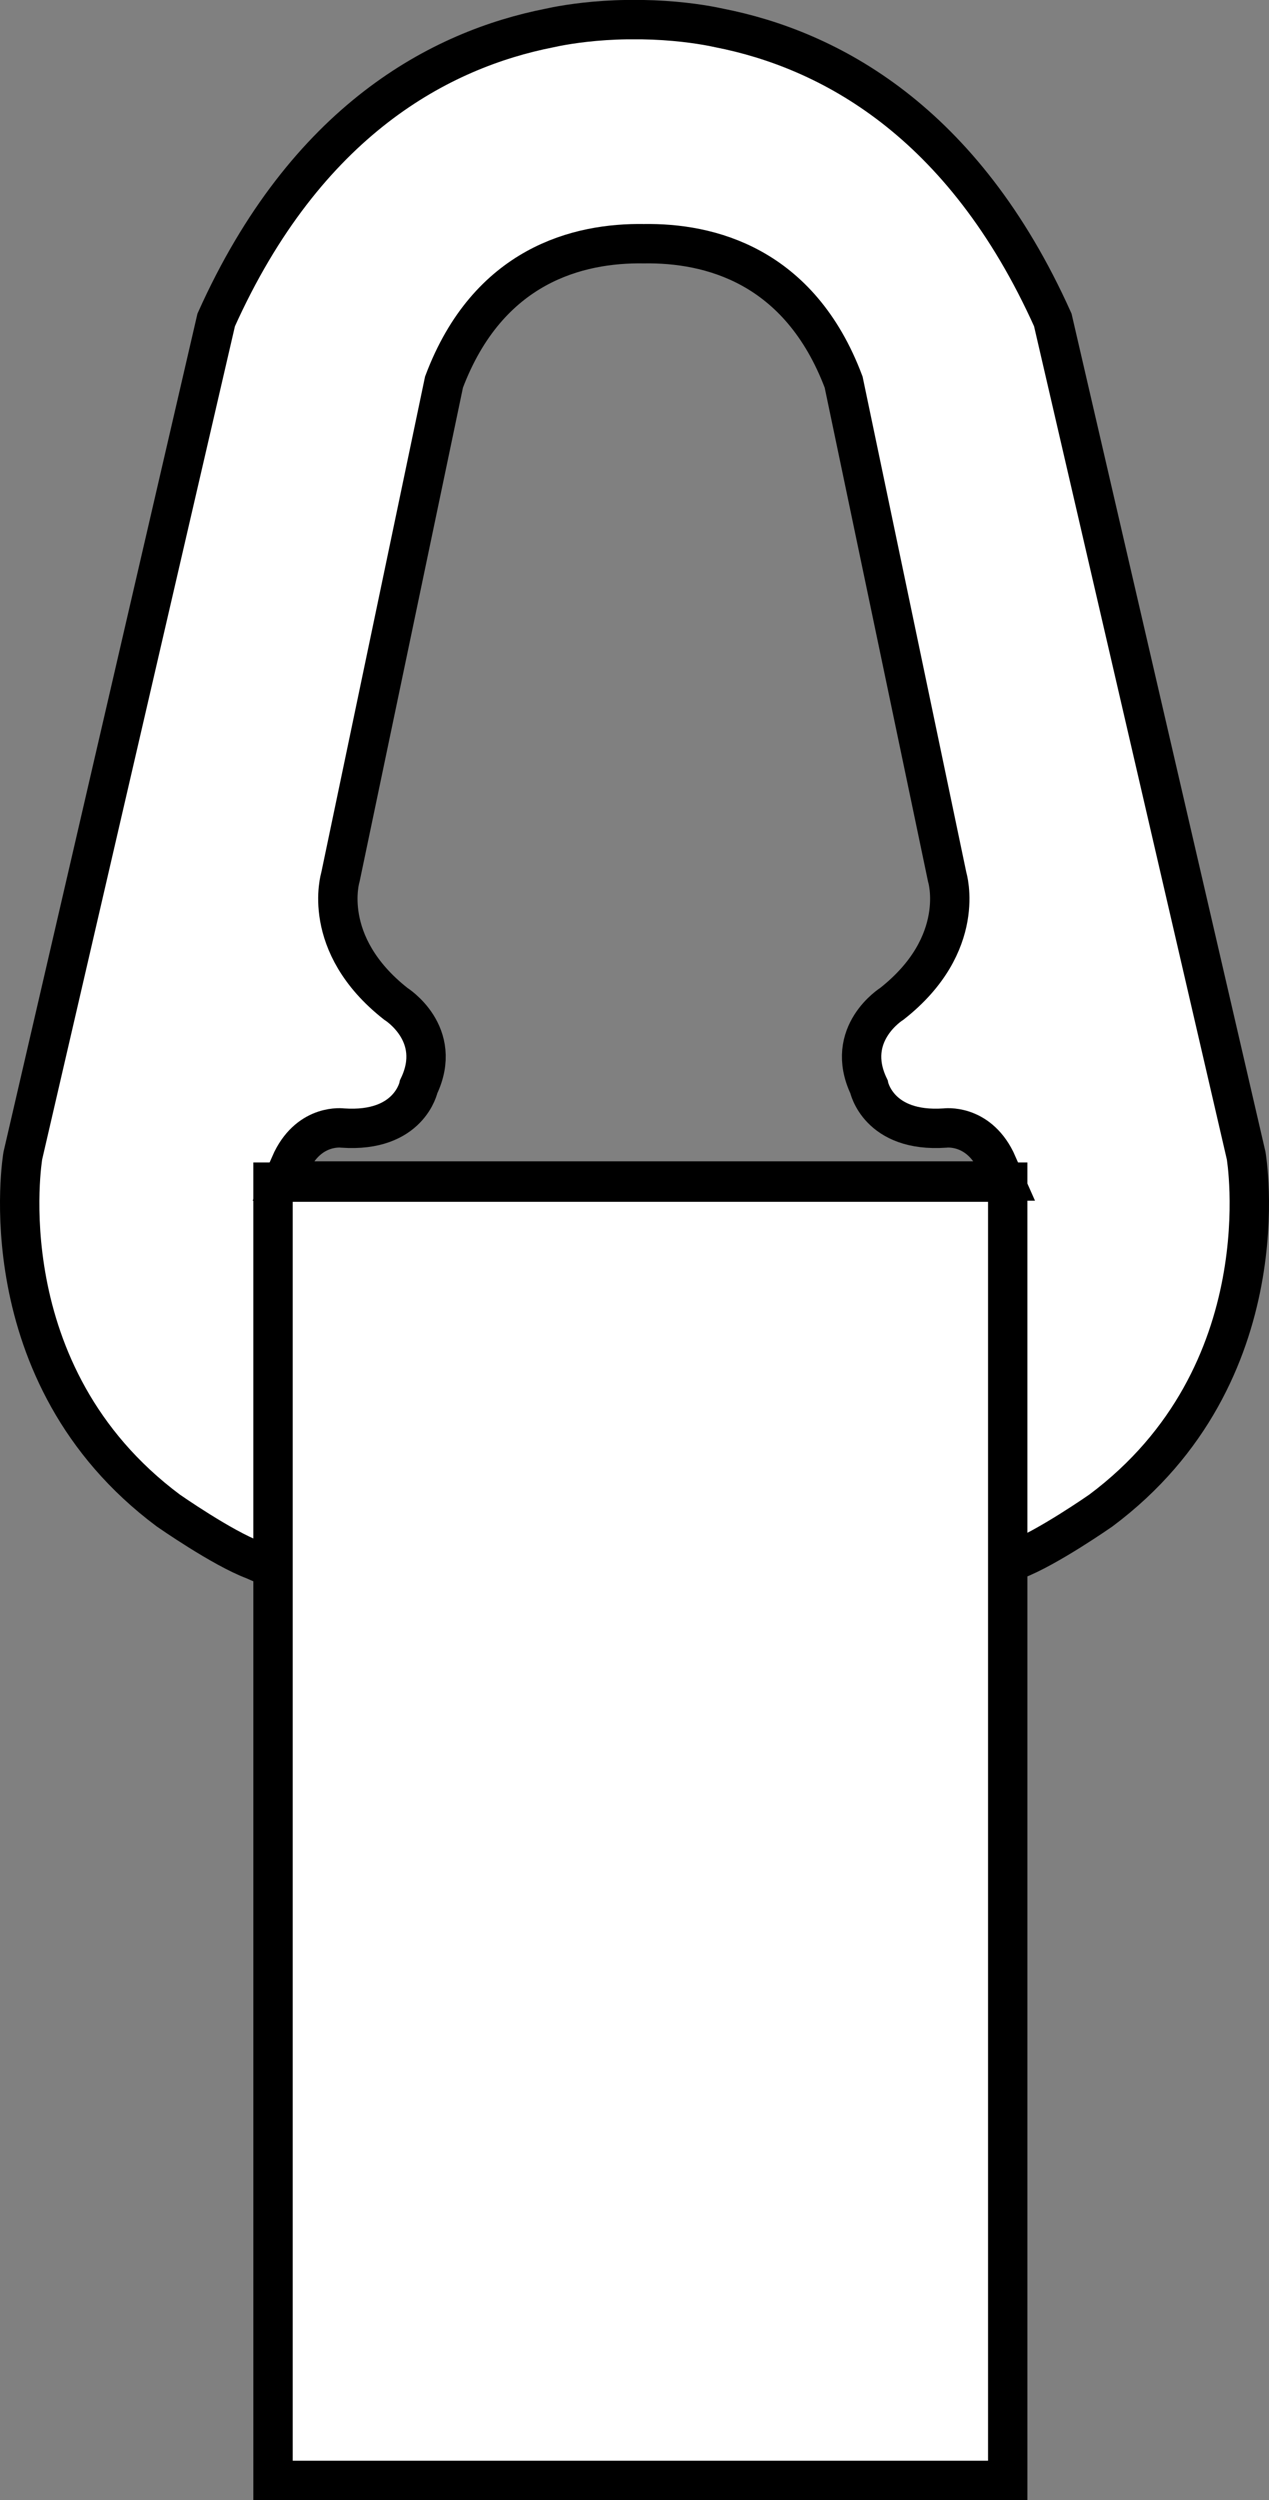
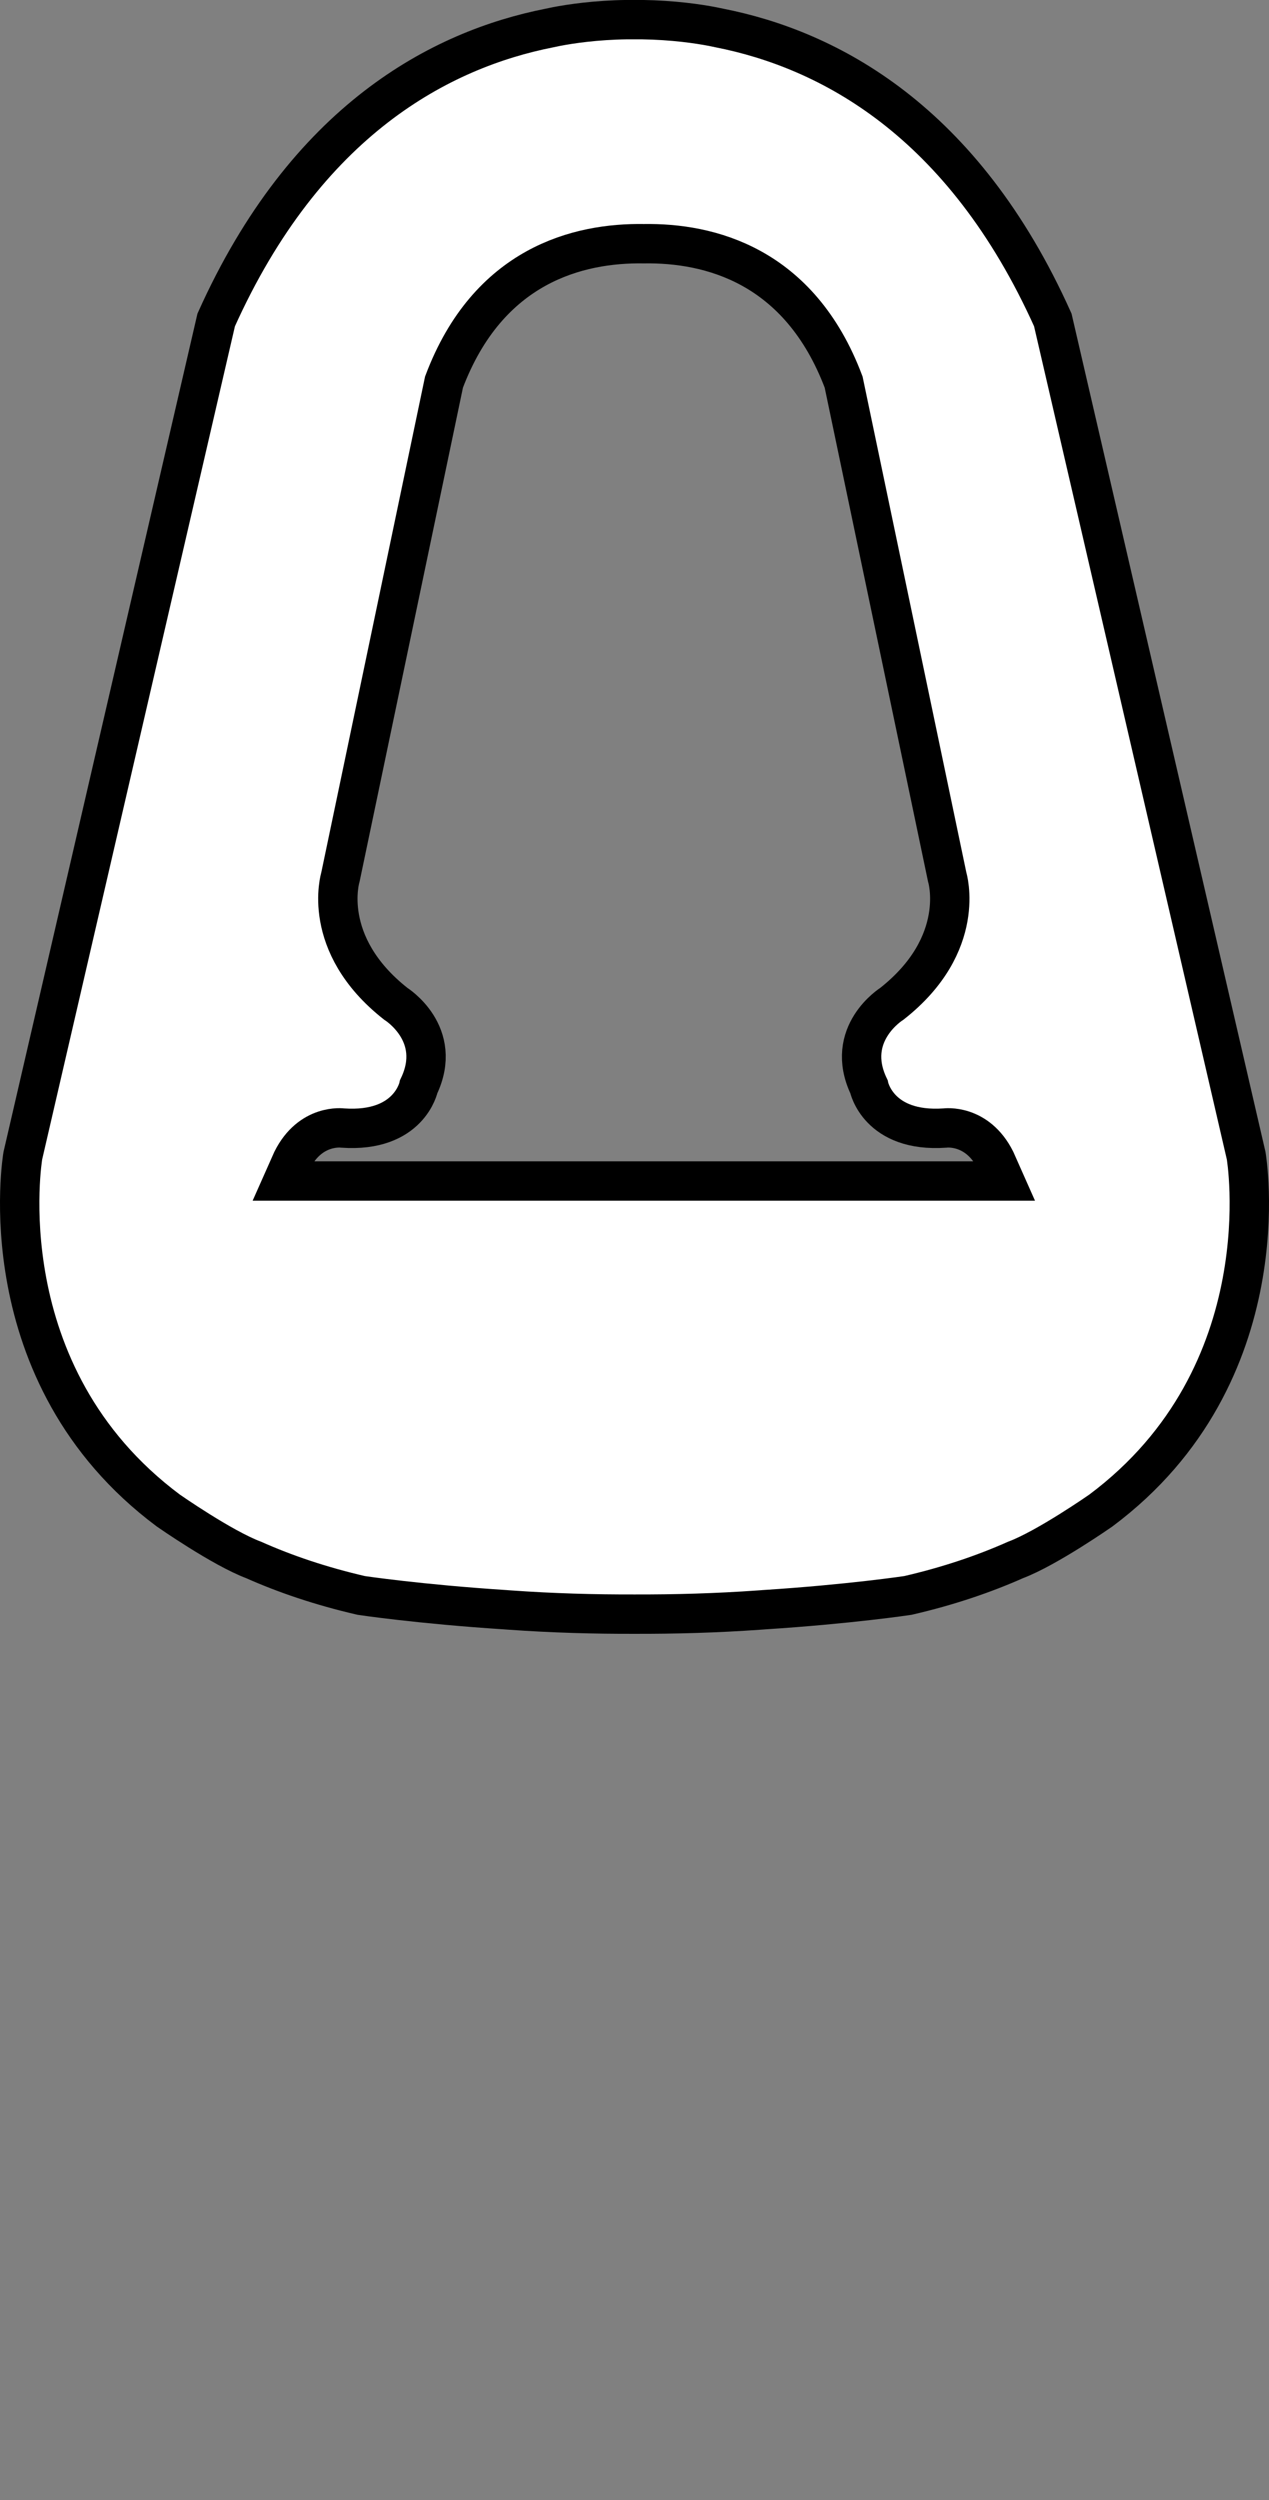
<svg xmlns="http://www.w3.org/2000/svg" version="1.1" id="web" x="0px" y="0px" width="25.791px" height="50.8px" viewBox="0 0 25.791 50.8" enable-background="new 0 0 25.791 50.8" xml:space="preserve">
  <rect x="0" y="0" width="25.791" height="50.8" fill="#808080" stroke="none" />
  <g id="web_image">
    <path fill="#FFFFFF" stroke="#000000" stroke-width="0.8" stroke-miterlimit="10" d="M25.327,23.483L21.397,6.501   c-1.827-4.069-4.567-5.496-6.775-5.932c-0.032-0.007-0.07-0.015-0.111-0.023   c-0.008-0.001-0.016-0.003-0.023-0.005c-0.296-0.057-0.802-0.132-1.446-0.142   c-0.05-0.001-0.098-0-0.147-0c-0.049,0-0.096-0.001-0.147,0c-0.643,0.009-1.15,0.085-1.446,0.142   c-0.008,0.001-0.016,0.003-0.023,0.005c-0.042,0.008-0.079,0.016-0.111,0.023   C8.961,1.005,6.221,2.432,4.394,6.501L0.464,23.483c0,0-0.76,4.438,2.957,7.21c0,0,1.094,0.764,1.734,1.004   c0.641,0.285,1.364,0.531,2.187,0.721c0,0,1.18,0.177,2.926,0.29c0.008,0.001,0.015,0.001,0.023,0.002   c0.024,0.002,0.047,0.003,0.071,0.005c0.866,0.062,1.721,0.085,2.535,0.083c0.814,0.002,1.669-0.021,2.535-0.083   c0.024-0.002,0.048-0.003,0.072-0.005c0.007-0.001,0.015-0.001,0.022-0.002c1.746-0.112,2.926-0.29,2.926-0.29   c0.823-0.19,1.545-0.436,2.187-0.721c0.64-0.24,1.734-1.004,1.734-1.004   C26.087,27.921,25.327,23.483,25.327,23.483z M17.165,23.997H9.006H5.75l0.187-0.421   c0.374-0.749,1.029-0.655,1.029-0.655c1.357,0.094,1.544-0.842,1.544-0.842c0.515-1.076-0.468-1.684-0.468-1.684   c-1.544-1.216-1.123-2.573-1.123-2.573l2.105-10.058c0.896-2.381,2.732-2.833,4.061-2.812   c1.329-0.021,3.164,0.431,4.061,2.812l2.105,10.058c0,0,0.421,1.357-1.123,2.573c0,0-0.982,0.608-0.468,1.684   c0,0,0.187,0.936,1.544,0.842c0,0,0.655-0.093,1.029,0.655l0.187,0.421H17.165z" />
-     <rect x="5.549" y="24.02" fill="#FFFFFF" stroke="#000000" stroke-width="0.8" stroke-miterlimit="10" width="14.932" height="26.38" />
  </g>
</svg>